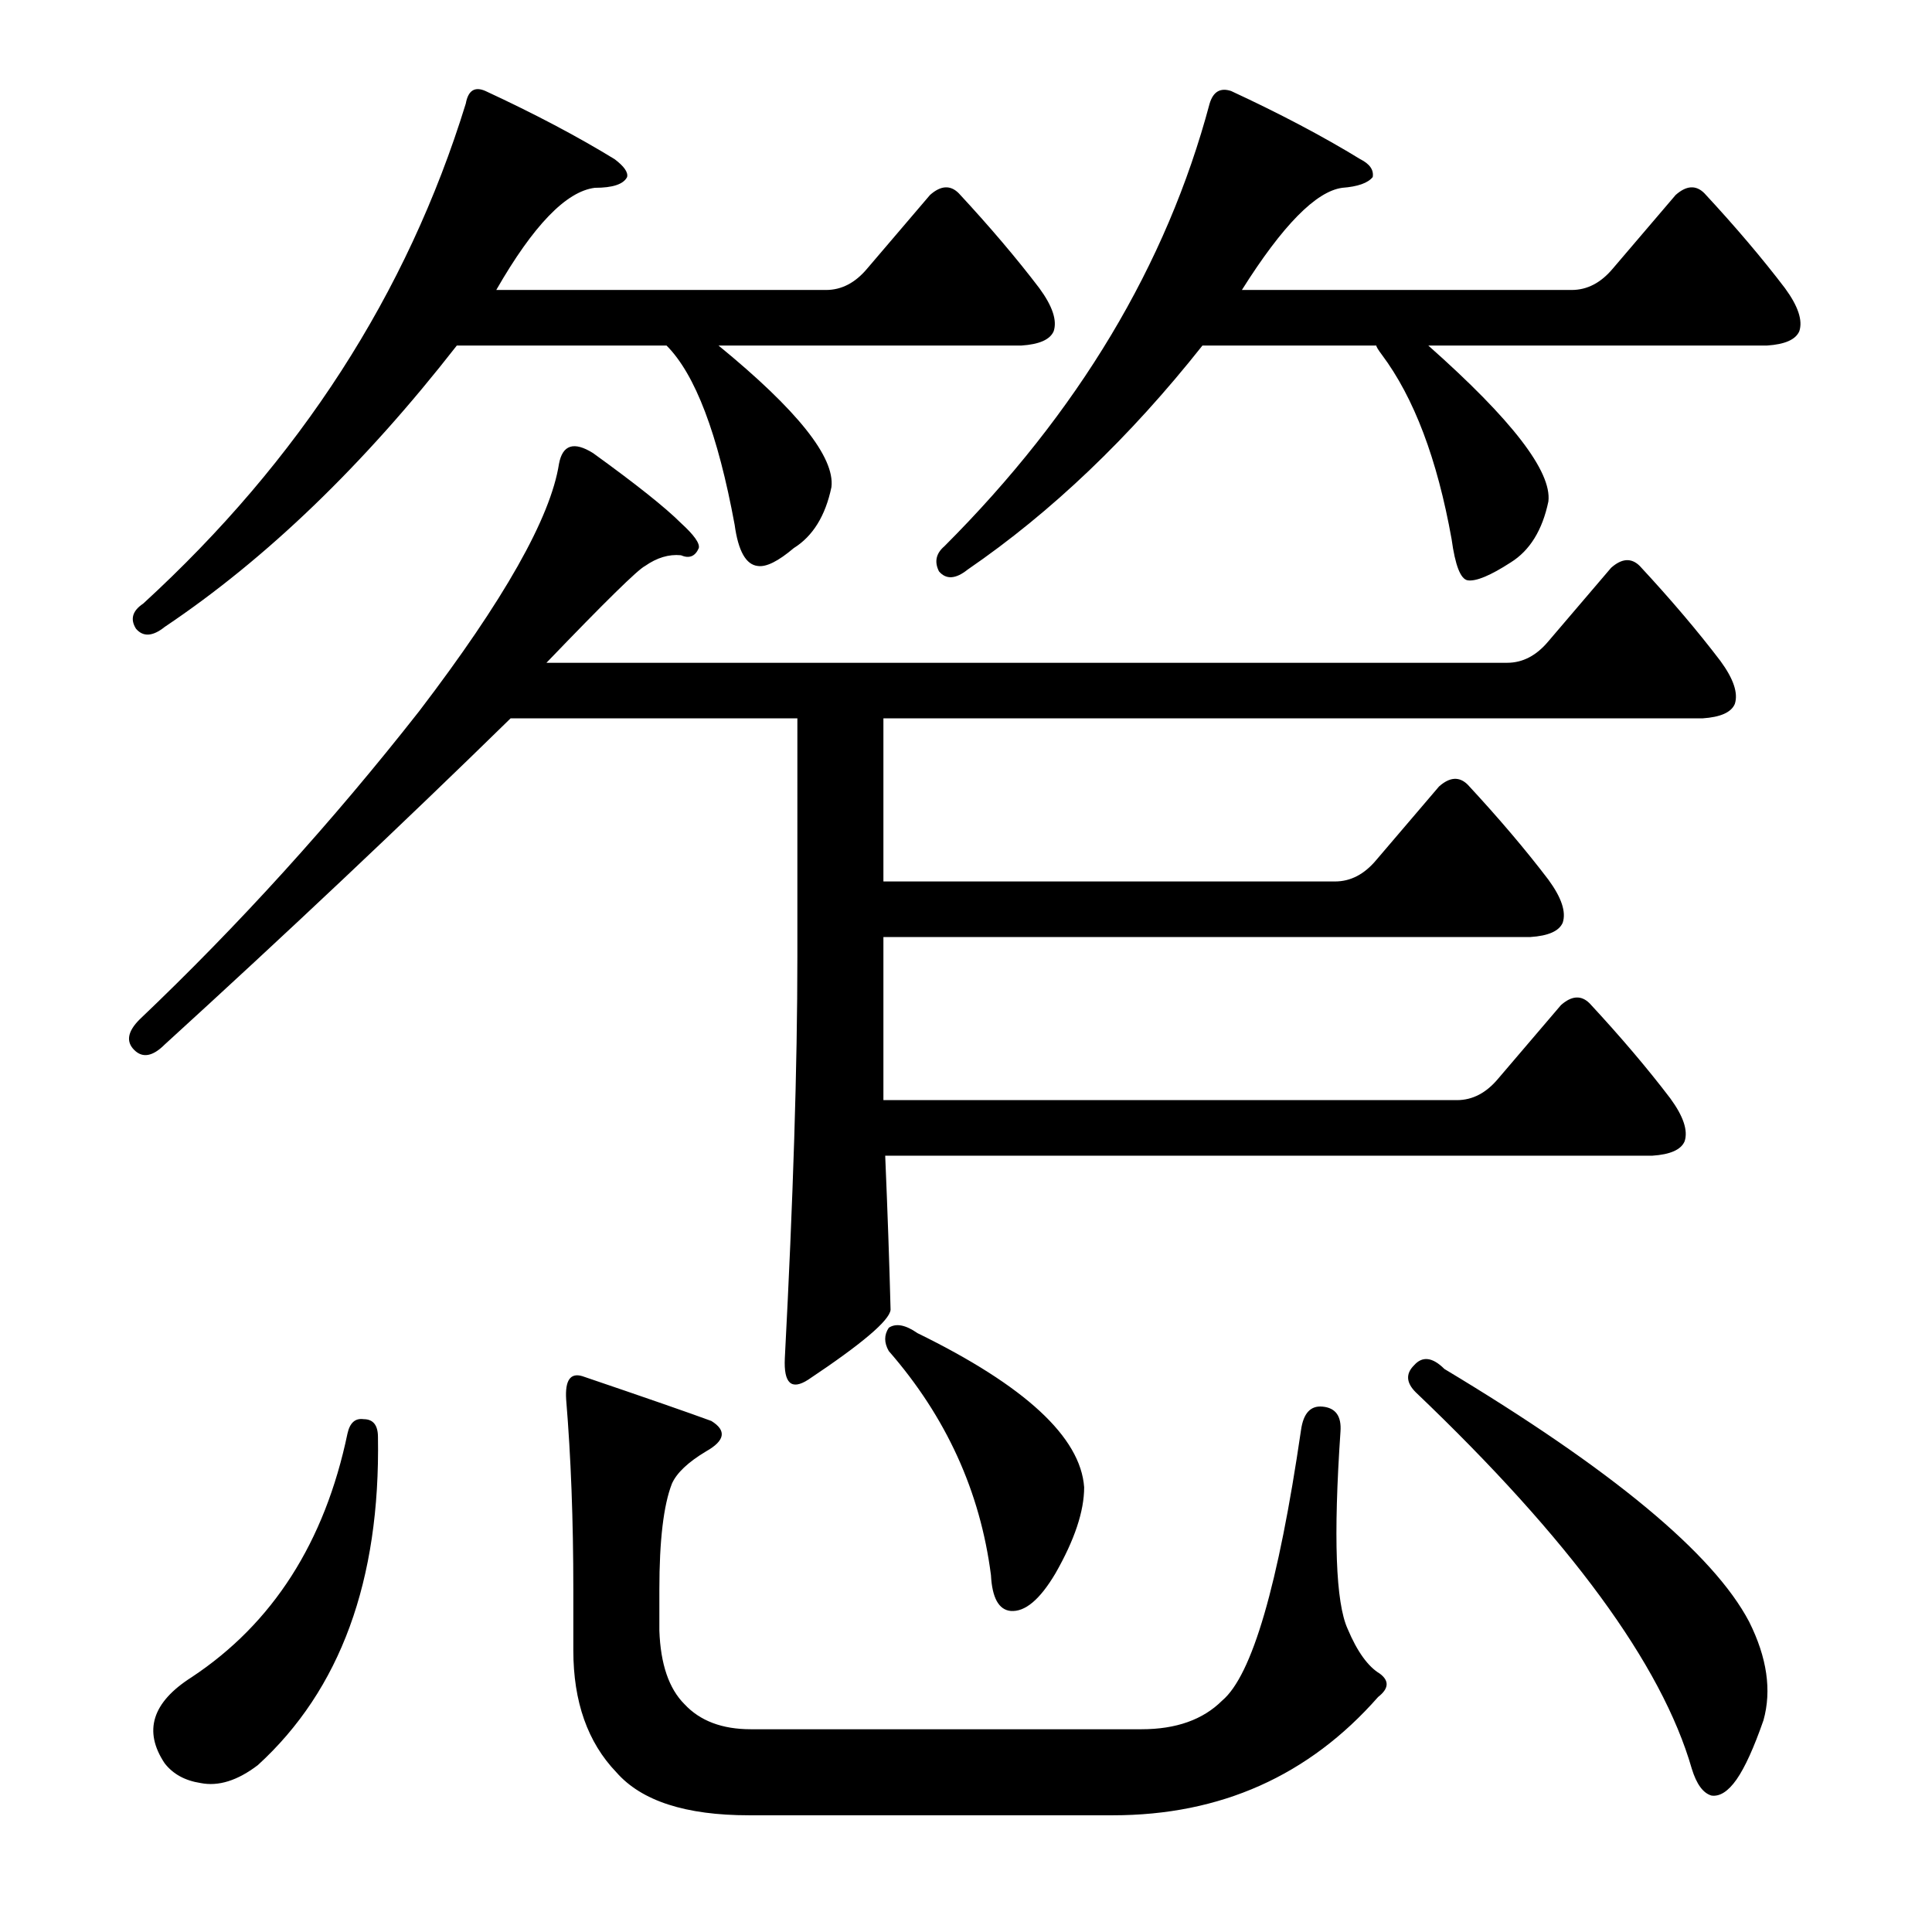
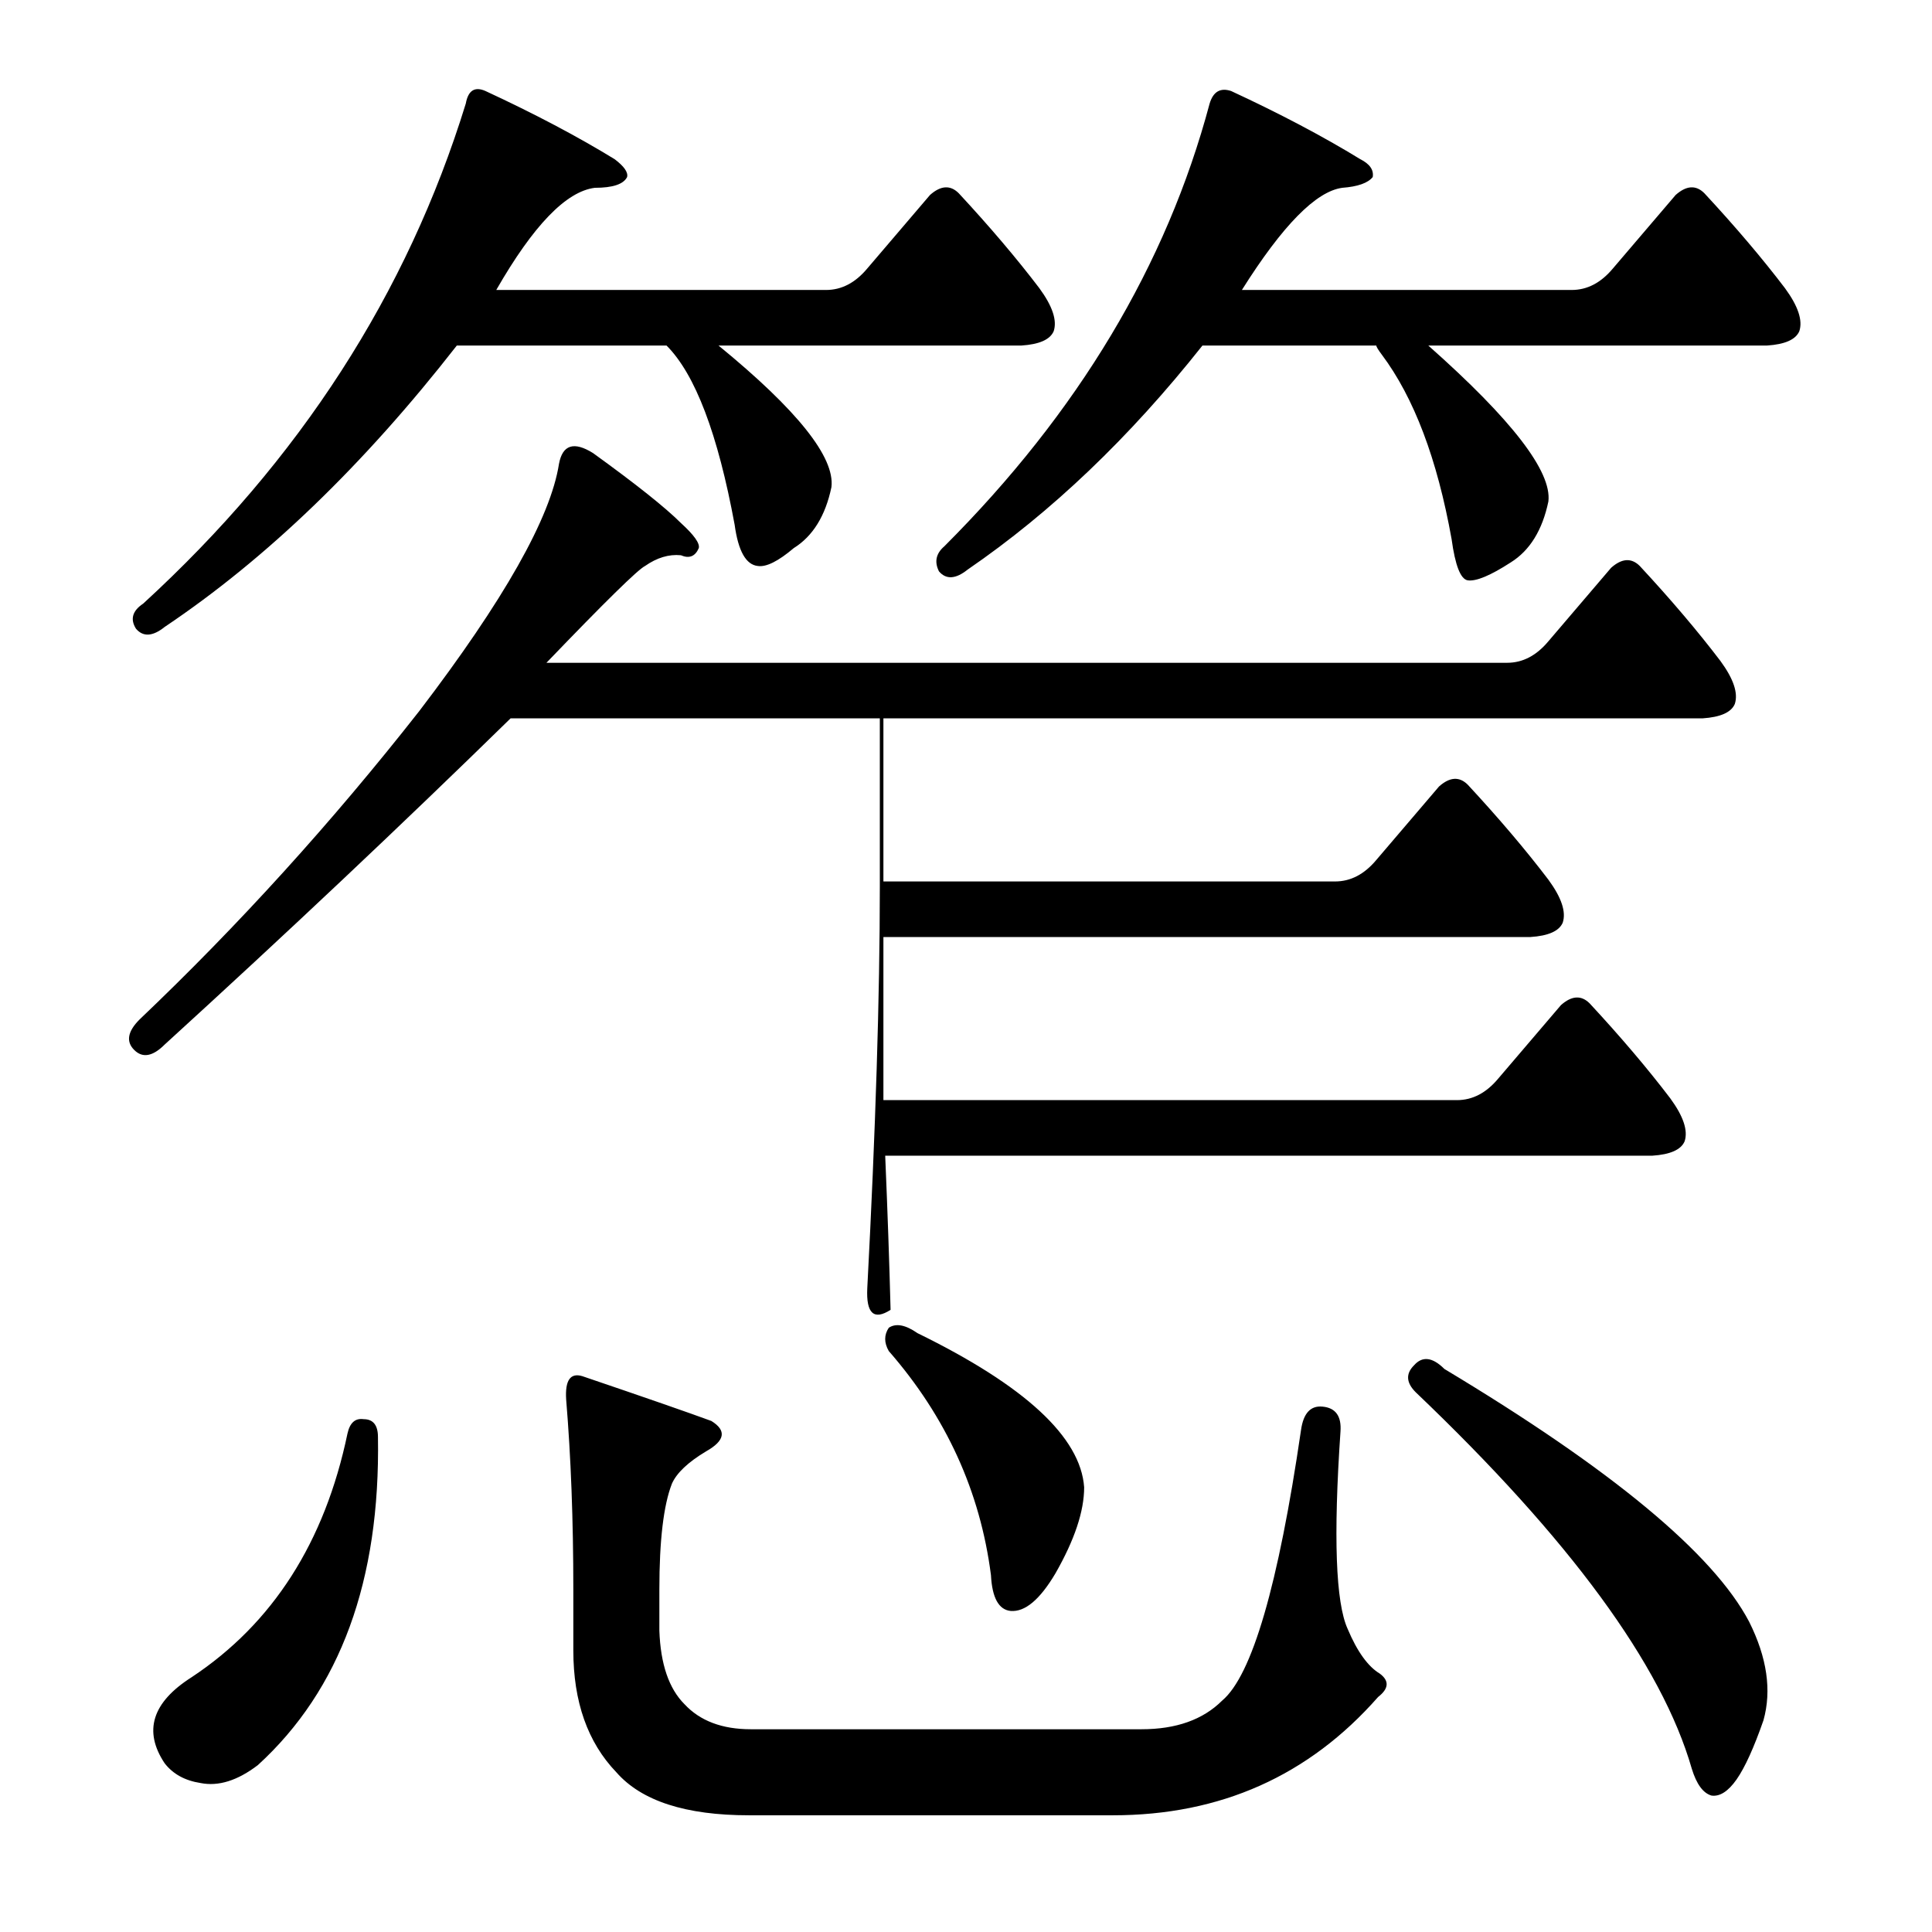
<svg xmlns="http://www.w3.org/2000/svg" version="1.1" id="图层_1" x="0px" y="0px" width="1000px" height="1000px" viewBox="0 0 1000 1000" enable-background="new 0 0 1000 1000" xml:space="preserve">
-   <path d="M775.465,558.291l32.471-38.037c5.566-4.943,10.51-5.247,14.844-0.928c16.076,17.322,29.992,33.718,41.748,49.17  c6.799,9.277,9.277,16.699,7.422,22.266c-1.855,4.334-7.422,6.813-16.699,7.422H458.18c1.232,29.079,2.16,55.664,2.783,79.785  c-0.624,5.566-14.844,17.627-42.676,36.182c-8.668,5.566-12.684,1.855-12.061-11.133c4.32-82.249,6.494-151.525,6.494-207.813  V371.816H264.283C207.996,426.872,148.316,483.145,85.23,540.664c-6.19,6.189-11.452,7.117-15.771,2.783  c-4.334-4.319-3.407-9.582,2.783-15.771c51.33-48.851,99.572-102.051,144.727-159.57c43.908-57.52,68.029-100.195,72.363-128.027  c1.855-9.886,7.726-11.741,17.627-5.566c22.266,16.091,37.414,28.151,45.459,36.182c6.798,6.189,9.886,10.524,9.277,12.988  c-1.855,4.334-4.958,5.566-9.277,3.711c-6.19-0.608-12.379,1.247-18.555,5.566c-3.711,1.855-20.729,18.555-51.025,50.098h497.266  c8.031,0,15.148-3.711,21.338-11.133l32.471-38.037c5.566-4.943,10.51-5.247,14.844-0.928c16.076,17.322,29.992,33.718,41.748,49.17  c6.799,9.277,9.277,16.699,7.422,22.266c-1.855,4.334-7.422,6.813-16.699,7.422H457.252v84.424h233.789  c8.031,0,15.148-3.711,21.338-11.133l32.471-38.037c5.566-4.943,10.51-5.247,14.844-0.928c16.076,17.322,29.992,33.718,41.748,49.17  c6.799,9.277,9.277,16.699,7.422,22.266c-1.855,4.334-7.422,6.813-16.699,7.422H457.252v84.424h296.875  C762.158,569.424,769.275,565.713,775.465,558.291z M430.348,252.139c-3.102,14.844-9.596,25.368-19.482,31.543  c-8.045,6.813-14.235,9.9-18.555,9.277c-6.19-0.608-10.205-7.727-12.061-21.338c-8.668-46.995-20.41-77.93-35.254-92.773H236.451  c-48.242,61.854-98.659,110.4-151.221,145.654c-6.19,4.958-11.133,5.262-14.844,0.928c-3.102-4.943-1.855-9.277,3.711-12.988  c81.017-74.219,136.681-160.498,166.992-258.838c1.232-6.799,4.639-8.958,10.205-6.494c25.353,11.756,47.619,23.513,66.797,35.254  c4.943,3.711,7.103,6.813,6.494,9.277c-1.855,3.711-7.422,5.566-16.699,5.566c-14.844,1.855-31.862,19.482-51.025,52.881h170.703  c8.031,0,15.148-3.711,21.338-11.133l32.471-38.037c5.566-4.943,10.509-5.247,14.844-0.928  c16.076,17.322,29.992,33.718,41.748,49.17c6.799,9.277,9.277,16.699,7.422,22.266c-1.855,4.334-7.422,6.813-16.699,7.422H371.9  C412.721,212.246,432.203,236.687,430.348,252.139z M188.209,734.561c4.943,0,7.422,3.103,7.422,9.277  c1.232,74.219-19.482,130.811-62.158,169.775c-10.524,8.03-20.41,11.133-29.688,9.277c-8.045-1.247-14.235-4.639-18.555-10.205  c-11.133-16.699-6.494-31.543,13.916-44.531c42.052-27.832,68.957-69.885,80.713-126.172  C181.091,736.416,183.875,733.952,188.209,734.561z M632.594,880.215c15.453-12.988,29.064-59.68,40.82-140.088  c1.232-8.654,4.943-12.669,11.133-12.061c6.799,0.623,9.886,4.958,9.277,12.988c-3.711,54.432-2.479,88.439,3.711,102.051  c4.943,11.741,10.51,19.482,16.699,23.193c4.943,3.711,4.639,7.727-0.928,12.061c-35.877,40.82-81.641,61.23-137.305,61.23h-188.33  c-32.79,0-55.664-7.422-68.652-22.266c-14.844-15.467-22.266-36.501-22.266-63.086v-31.543c0-35.862-1.247-68.652-3.711-98.34  c-0.624-9.886,2.16-13.916,8.35-12.061c32.775,11.133,55.041,18.874,66.797,23.193c8.031,4.958,7.103,10.205-2.783,15.771  c-9.277,5.566-15.163,11.133-17.627,16.699c-4.334,11.133-6.494,29.383-6.494,54.736v21.338  c0.609,17.308,4.943,29.992,12.988,38.037c8.031,8.654,19.482,12.988,34.326,12.988h202.246  C608.777,895.059,622.693,890.101,632.594,880.215z M460.035,687.246c3.711-2.464,8.654-1.536,14.844,2.783  c55.664,27.224,84.424,53.809,86.279,79.785c0,12.38-4.958,27.224-14.844,44.531c-8.045,13.597-15.771,20.091-23.193,19.482  c-6.19-0.623-9.596-6.813-10.205-18.555c-5.566-43.284-23.193-81.945-52.881-115.967  C457.556,694.987,457.556,690.957,460.035,687.246z M801.441,259.561c-3.102,14.844-9.596,25.368-19.482,31.543  c-10.524,6.813-17.946,9.9-22.266,9.277c-3.711-0.608-6.494-7.727-8.35-21.338c-7.422-41.429-19.482-73.291-36.182-95.557  c-1.855-2.464-2.783-4.016-2.783-4.639h-89.99c-37.732,47.634-78.249,86.279-121.533,115.967c-6.19,4.958-11.133,5.262-14.844,0.928  c-2.479-4.943-1.551-9.277,2.783-12.988C558.056,213.493,603.834,137.1,626.1,53.604c1.855-6.175,5.566-8.35,11.133-6.494  c25.354,11.756,47.619,23.513,66.797,35.254c4.943,2.479,7.103,5.566,6.494,9.277c-2.479,3.103-7.741,4.958-15.771,5.566  c-13.611,1.855-30.934,19.482-51.953,52.881h170.703c8.031,0,15.148-3.711,21.338-11.133l32.471-38.037  c5.566-4.943,10.51-5.247,14.844-0.928c16.076,17.322,29.992,33.718,41.748,49.17c6.799,9.277,9.277,16.699,7.422,22.266  c-1.855,4.334-7.422,6.813-16.699,7.422H739.283C782.568,217.204,803.297,244.108,801.441,259.561z M731.861,706.729  c4.32-4.943,9.582-4.319,15.771,1.855c86.584,51.953,139.16,95.557,157.715,130.811c9.277,18.555,11.742,35.559,7.422,51.025  c-4.958,14.221-9.596,24.426-13.916,30.615c-4.334,6.175-8.668,8.958-12.988,8.35c-4.334-1.247-7.741-5.886-10.205-13.916  c-15.467-53.809-63.086-118.75-142.871-194.824C727.832,715.701,727.527,711.063,731.861,706.729z" />
+   <path d="M775.465,558.291l32.471-38.037c5.566-4.943,10.51-5.247,14.844-0.928c16.076,17.322,29.992,33.718,41.748,49.17  c6.799,9.277,9.277,16.699,7.422,22.266c-1.855,4.334-7.422,6.813-16.699,7.422H458.18c1.232,29.079,2.16,55.664,2.783,79.785  c-8.668,5.566-12.684,1.855-12.061-11.133c4.32-82.249,6.494-151.525,6.494-207.813  V371.816H264.283C207.996,426.872,148.316,483.145,85.23,540.664c-6.19,6.189-11.452,7.117-15.771,2.783  c-4.334-4.319-3.407-9.582,2.783-15.771c51.33-48.851,99.572-102.051,144.727-159.57c43.908-57.52,68.029-100.195,72.363-128.027  c1.855-9.886,7.726-11.741,17.627-5.566c22.266,16.091,37.414,28.151,45.459,36.182c6.798,6.189,9.886,10.524,9.277,12.988  c-1.855,4.334-4.958,5.566-9.277,3.711c-6.19-0.608-12.379,1.247-18.555,5.566c-3.711,1.855-20.729,18.555-51.025,50.098h497.266  c8.031,0,15.148-3.711,21.338-11.133l32.471-38.037c5.566-4.943,10.51-5.247,14.844-0.928c16.076,17.322,29.992,33.718,41.748,49.17  c6.799,9.277,9.277,16.699,7.422,22.266c-1.855,4.334-7.422,6.813-16.699,7.422H457.252v84.424h233.789  c8.031,0,15.148-3.711,21.338-11.133l32.471-38.037c5.566-4.943,10.51-5.247,14.844-0.928c16.076,17.322,29.992,33.718,41.748,49.17  c6.799,9.277,9.277,16.699,7.422,22.266c-1.855,4.334-7.422,6.813-16.699,7.422H457.252v84.424h296.875  C762.158,569.424,769.275,565.713,775.465,558.291z M430.348,252.139c-3.102,14.844-9.596,25.368-19.482,31.543  c-8.045,6.813-14.235,9.9-18.555,9.277c-6.19-0.608-10.205-7.727-12.061-21.338c-8.668-46.995-20.41-77.93-35.254-92.773H236.451  c-48.242,61.854-98.659,110.4-151.221,145.654c-6.19,4.958-11.133,5.262-14.844,0.928c-3.102-4.943-1.855-9.277,3.711-12.988  c81.017-74.219,136.681-160.498,166.992-258.838c1.232-6.799,4.639-8.958,10.205-6.494c25.353,11.756,47.619,23.513,66.797,35.254  c4.943,3.711,7.103,6.813,6.494,9.277c-1.855,3.711-7.422,5.566-16.699,5.566c-14.844,1.855-31.862,19.482-51.025,52.881h170.703  c8.031,0,15.148-3.711,21.338-11.133l32.471-38.037c5.566-4.943,10.509-5.247,14.844-0.928  c16.076,17.322,29.992,33.718,41.748,49.17c6.799,9.277,9.277,16.699,7.422,22.266c-1.855,4.334-7.422,6.813-16.699,7.422H371.9  C412.721,212.246,432.203,236.687,430.348,252.139z M188.209,734.561c4.943,0,7.422,3.103,7.422,9.277  c1.232,74.219-19.482,130.811-62.158,169.775c-10.524,8.03-20.41,11.133-29.688,9.277c-8.045-1.247-14.235-4.639-18.555-10.205  c-11.133-16.699-6.494-31.543,13.916-44.531c42.052-27.832,68.957-69.885,80.713-126.172  C181.091,736.416,183.875,733.952,188.209,734.561z M632.594,880.215c15.453-12.988,29.064-59.68,40.82-140.088  c1.232-8.654,4.943-12.669,11.133-12.061c6.799,0.623,9.886,4.958,9.277,12.988c-3.711,54.432-2.479,88.439,3.711,102.051  c4.943,11.741,10.51,19.482,16.699,23.193c4.943,3.711,4.639,7.727-0.928,12.061c-35.877,40.82-81.641,61.23-137.305,61.23h-188.33  c-32.79,0-55.664-7.422-68.652-22.266c-14.844-15.467-22.266-36.501-22.266-63.086v-31.543c0-35.862-1.247-68.652-3.711-98.34  c-0.624-9.886,2.16-13.916,8.35-12.061c32.775,11.133,55.041,18.874,66.797,23.193c8.031,4.958,7.103,10.205-2.783,15.771  c-9.277,5.566-15.163,11.133-17.627,16.699c-4.334,11.133-6.494,29.383-6.494,54.736v21.338  c0.609,17.308,4.943,29.992,12.988,38.037c8.031,8.654,19.482,12.988,34.326,12.988h202.246  C608.777,895.059,622.693,890.101,632.594,880.215z M460.035,687.246c3.711-2.464,8.654-1.536,14.844,2.783  c55.664,27.224,84.424,53.809,86.279,79.785c0,12.38-4.958,27.224-14.844,44.531c-8.045,13.597-15.771,20.091-23.193,19.482  c-6.19-0.623-9.596-6.813-10.205-18.555c-5.566-43.284-23.193-81.945-52.881-115.967  C457.556,694.987,457.556,690.957,460.035,687.246z M801.441,259.561c-3.102,14.844-9.596,25.368-19.482,31.543  c-10.524,6.813-17.946,9.9-22.266,9.277c-3.711-0.608-6.494-7.727-8.35-21.338c-7.422-41.429-19.482-73.291-36.182-95.557  c-1.855-2.464-2.783-4.016-2.783-4.639h-89.99c-37.732,47.634-78.249,86.279-121.533,115.967c-6.19,4.958-11.133,5.262-14.844,0.928  c-2.479-4.943-1.551-9.277,2.783-12.988C558.056,213.493,603.834,137.1,626.1,53.604c1.855-6.175,5.566-8.35,11.133-6.494  c25.354,11.756,47.619,23.513,66.797,35.254c4.943,2.479,7.103,5.566,6.494,9.277c-2.479,3.103-7.741,4.958-15.771,5.566  c-13.611,1.855-30.934,19.482-51.953,52.881h170.703c8.031,0,15.148-3.711,21.338-11.133l32.471-38.037  c5.566-4.943,10.51-5.247,14.844-0.928c16.076,17.322,29.992,33.718,41.748,49.17c6.799,9.277,9.277,16.699,7.422,22.266  c-1.855,4.334-7.422,6.813-16.699,7.422H739.283C782.568,217.204,803.297,244.108,801.441,259.561z M731.861,706.729  c4.32-4.943,9.582-4.319,15.771,1.855c86.584,51.953,139.16,95.557,157.715,130.811c9.277,18.555,11.742,35.559,7.422,51.025  c-4.958,14.221-9.596,24.426-13.916,30.615c-4.334,6.175-8.668,8.958-12.988,8.35c-4.334-1.247-7.741-5.886-10.205-13.916  c-15.467-53.809-63.086-118.75-142.871-194.824C727.832,715.701,727.527,711.063,731.861,706.729z" />
</svg>